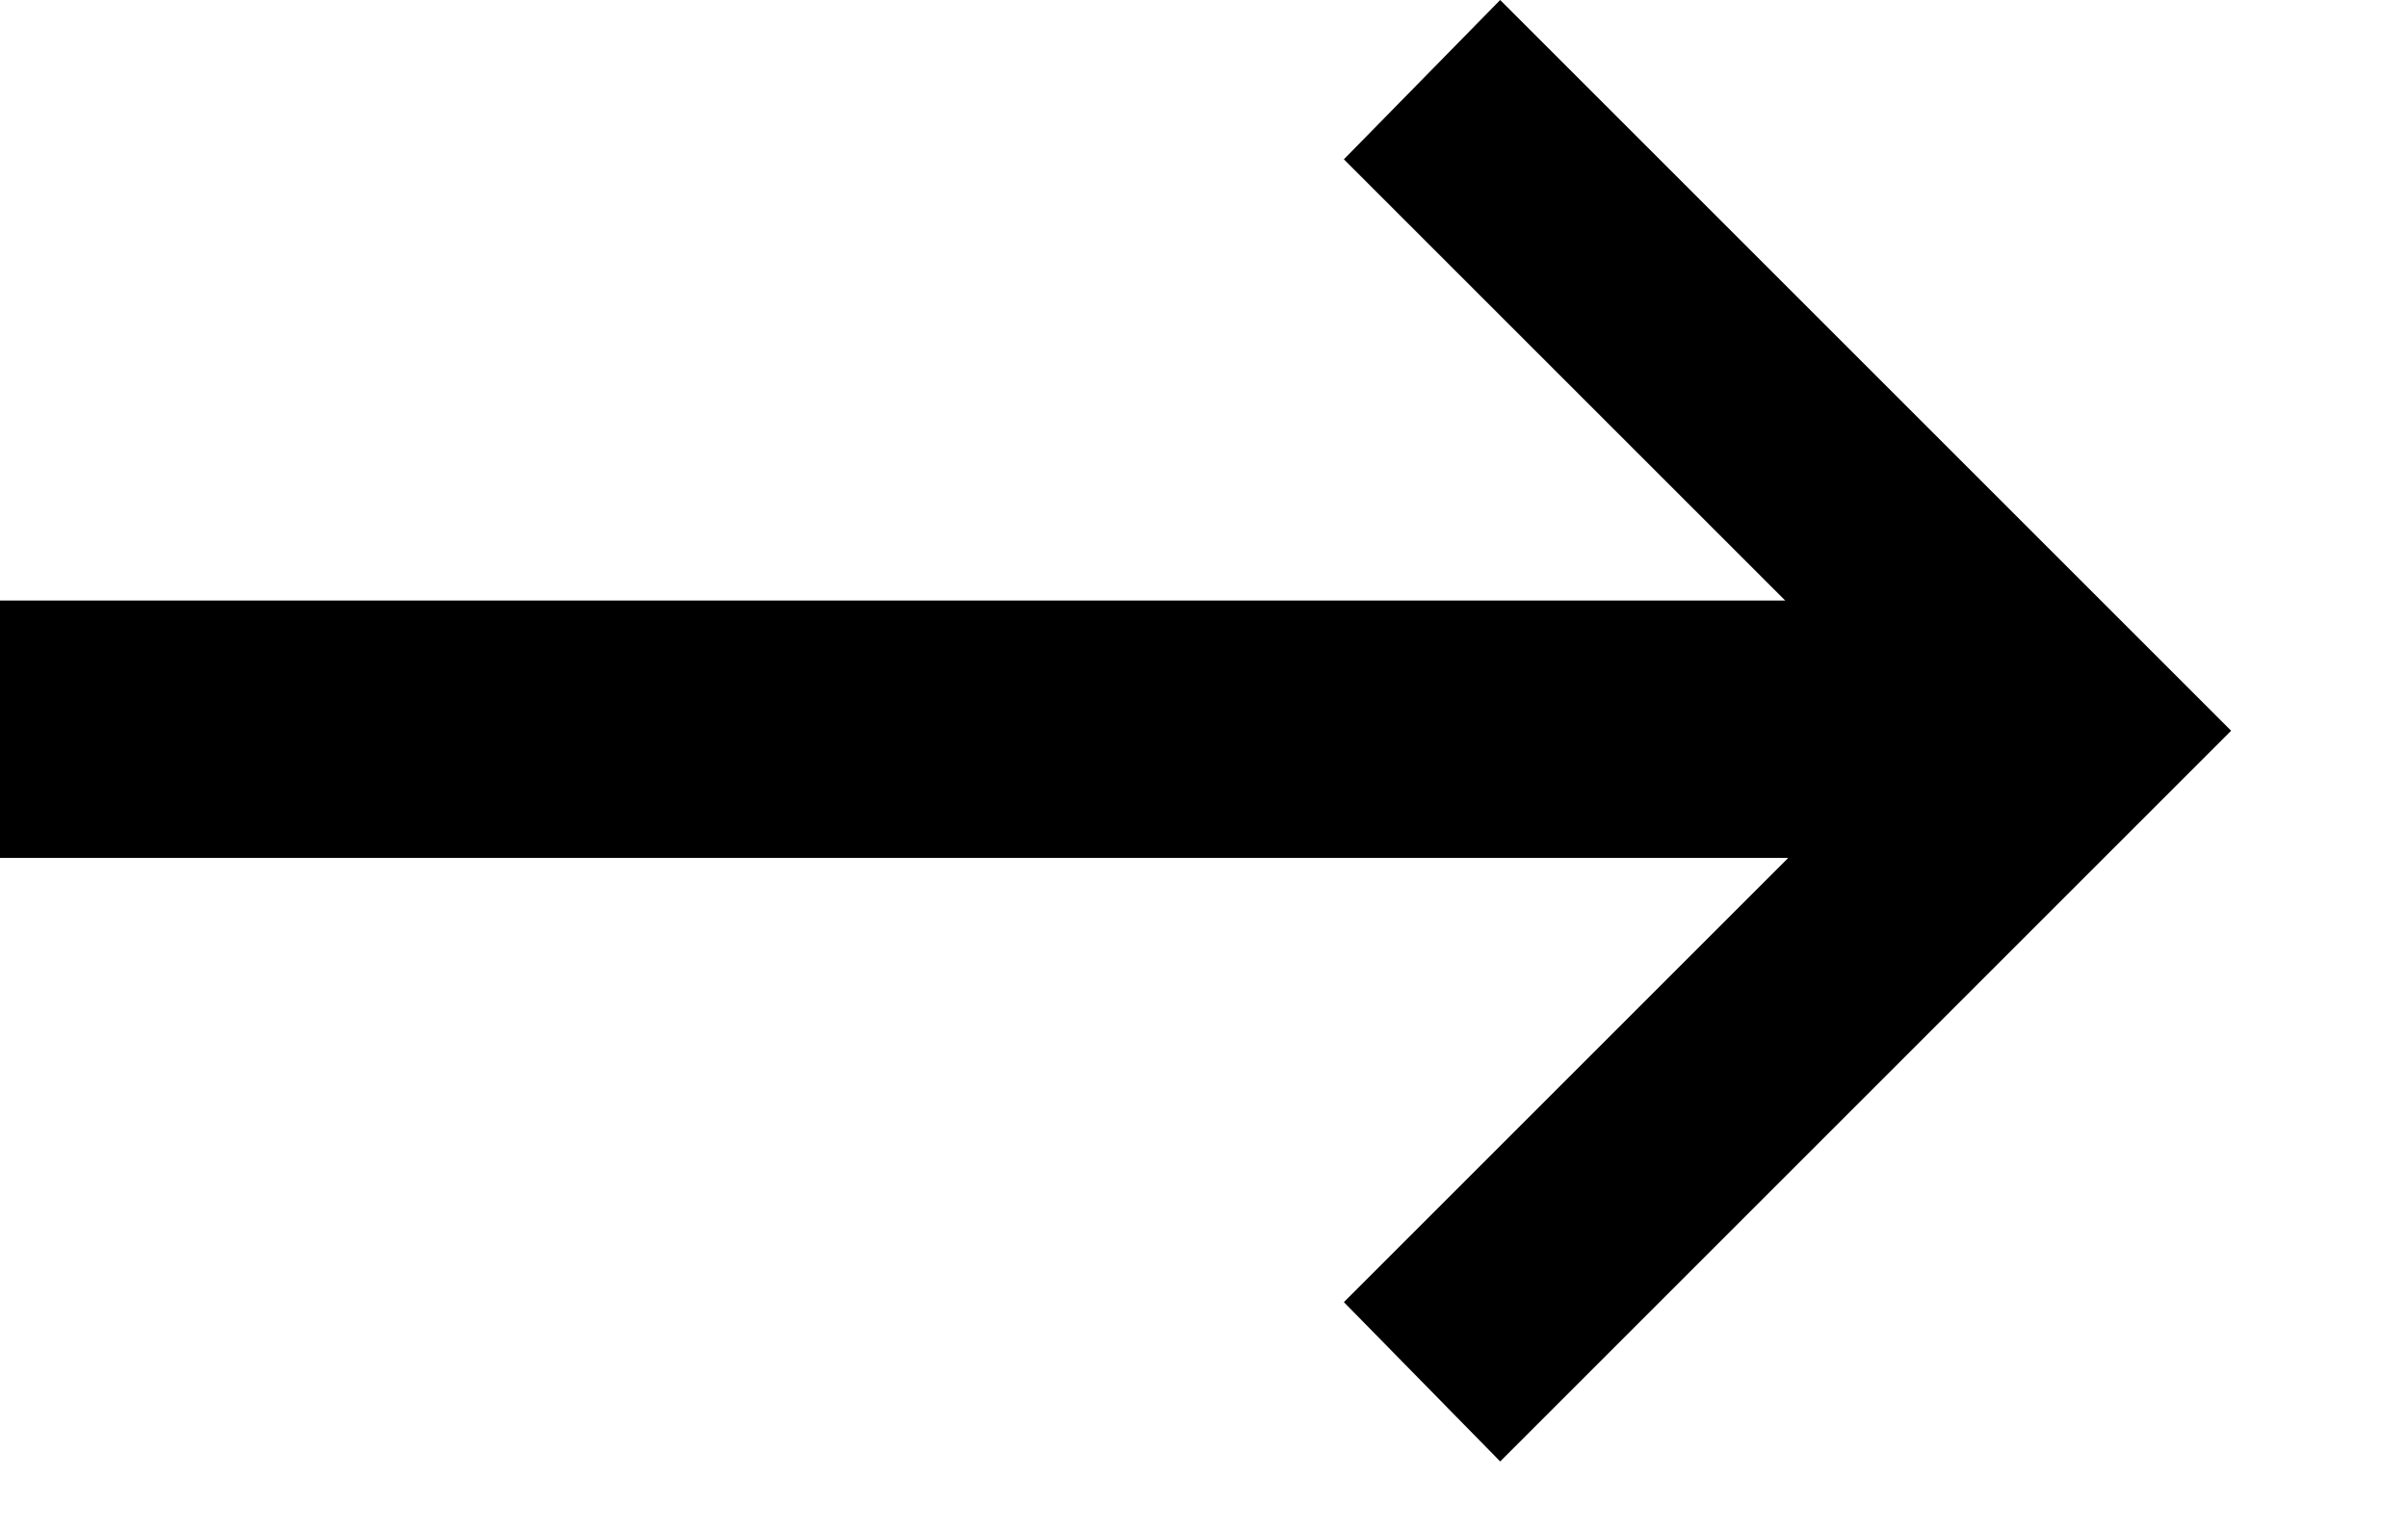
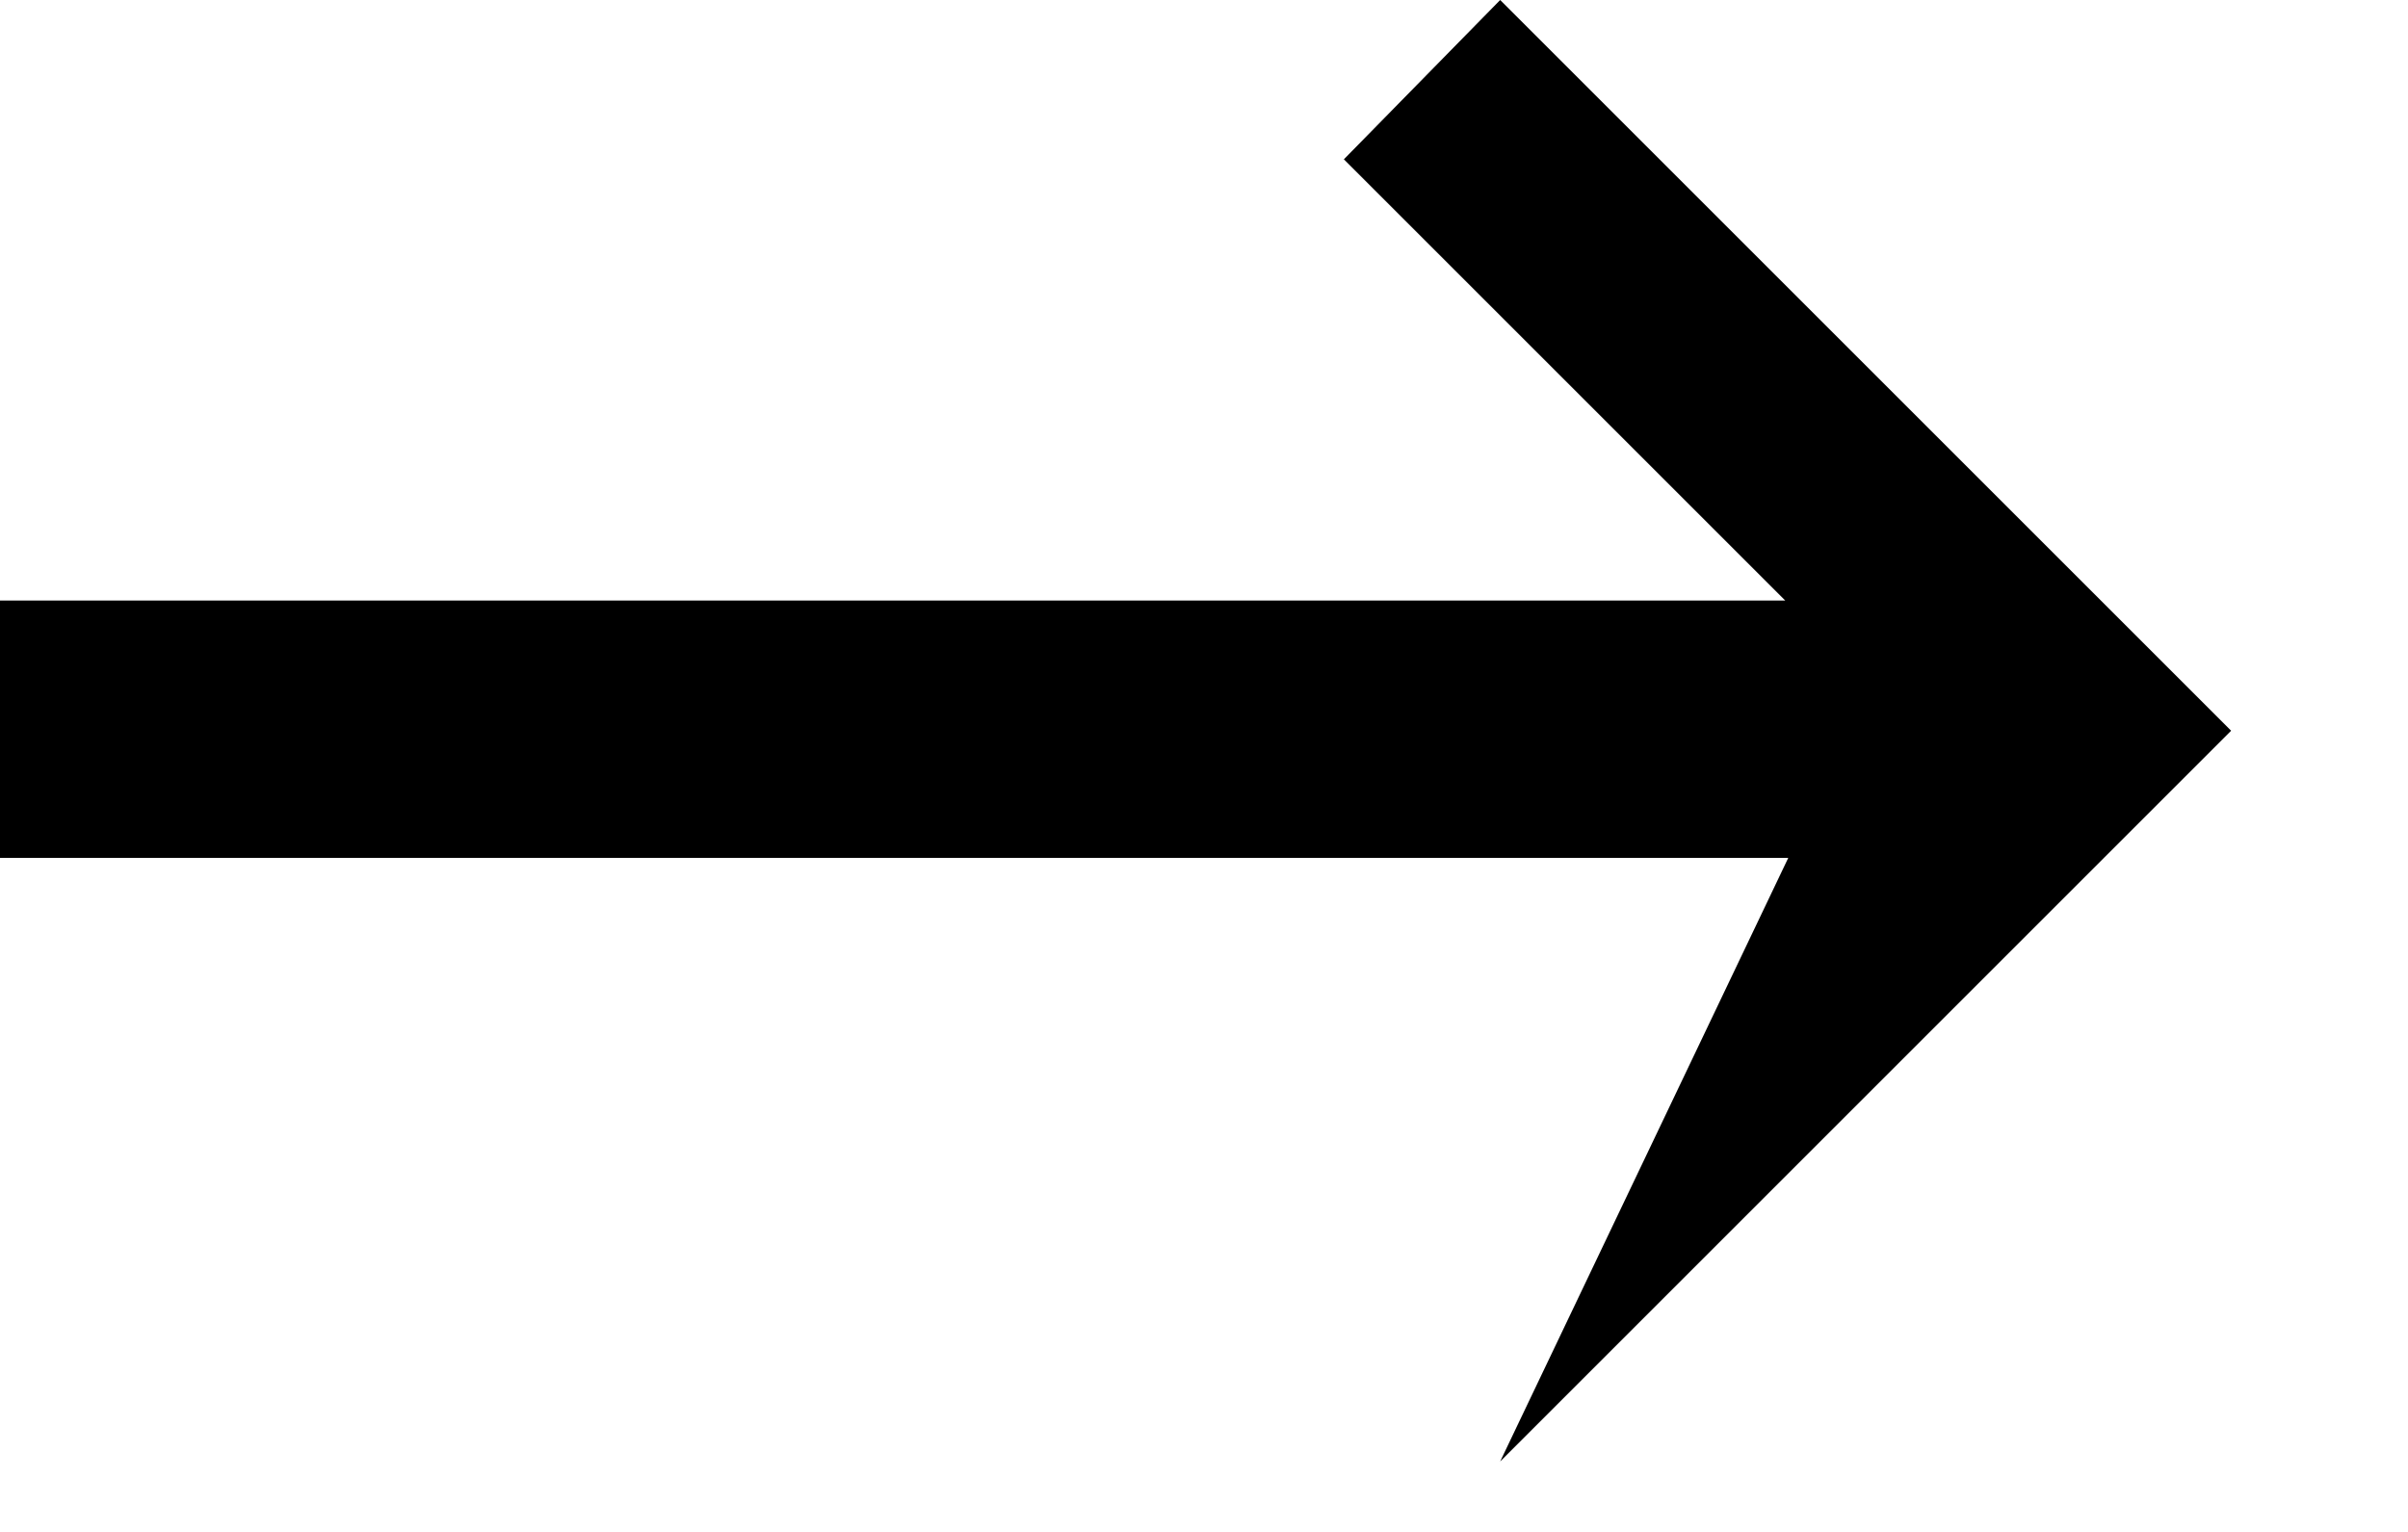
<svg xmlns="http://www.w3.org/2000/svg" width="11" height="7" viewBox="0 0 11 7" fill="none">
-   <path d="M0 3.92V2.744H8.155L6.139 0.728L6.853 0L10.192 3.339L6.853 6.678L6.139 5.95L8.169 3.92H0Z" fill="black" />
+   <path d="M0 3.92V2.744H8.155L6.139 0.728L6.853 0L10.192 3.339L6.853 6.678L8.169 3.92H0Z" fill="black" />
</svg>